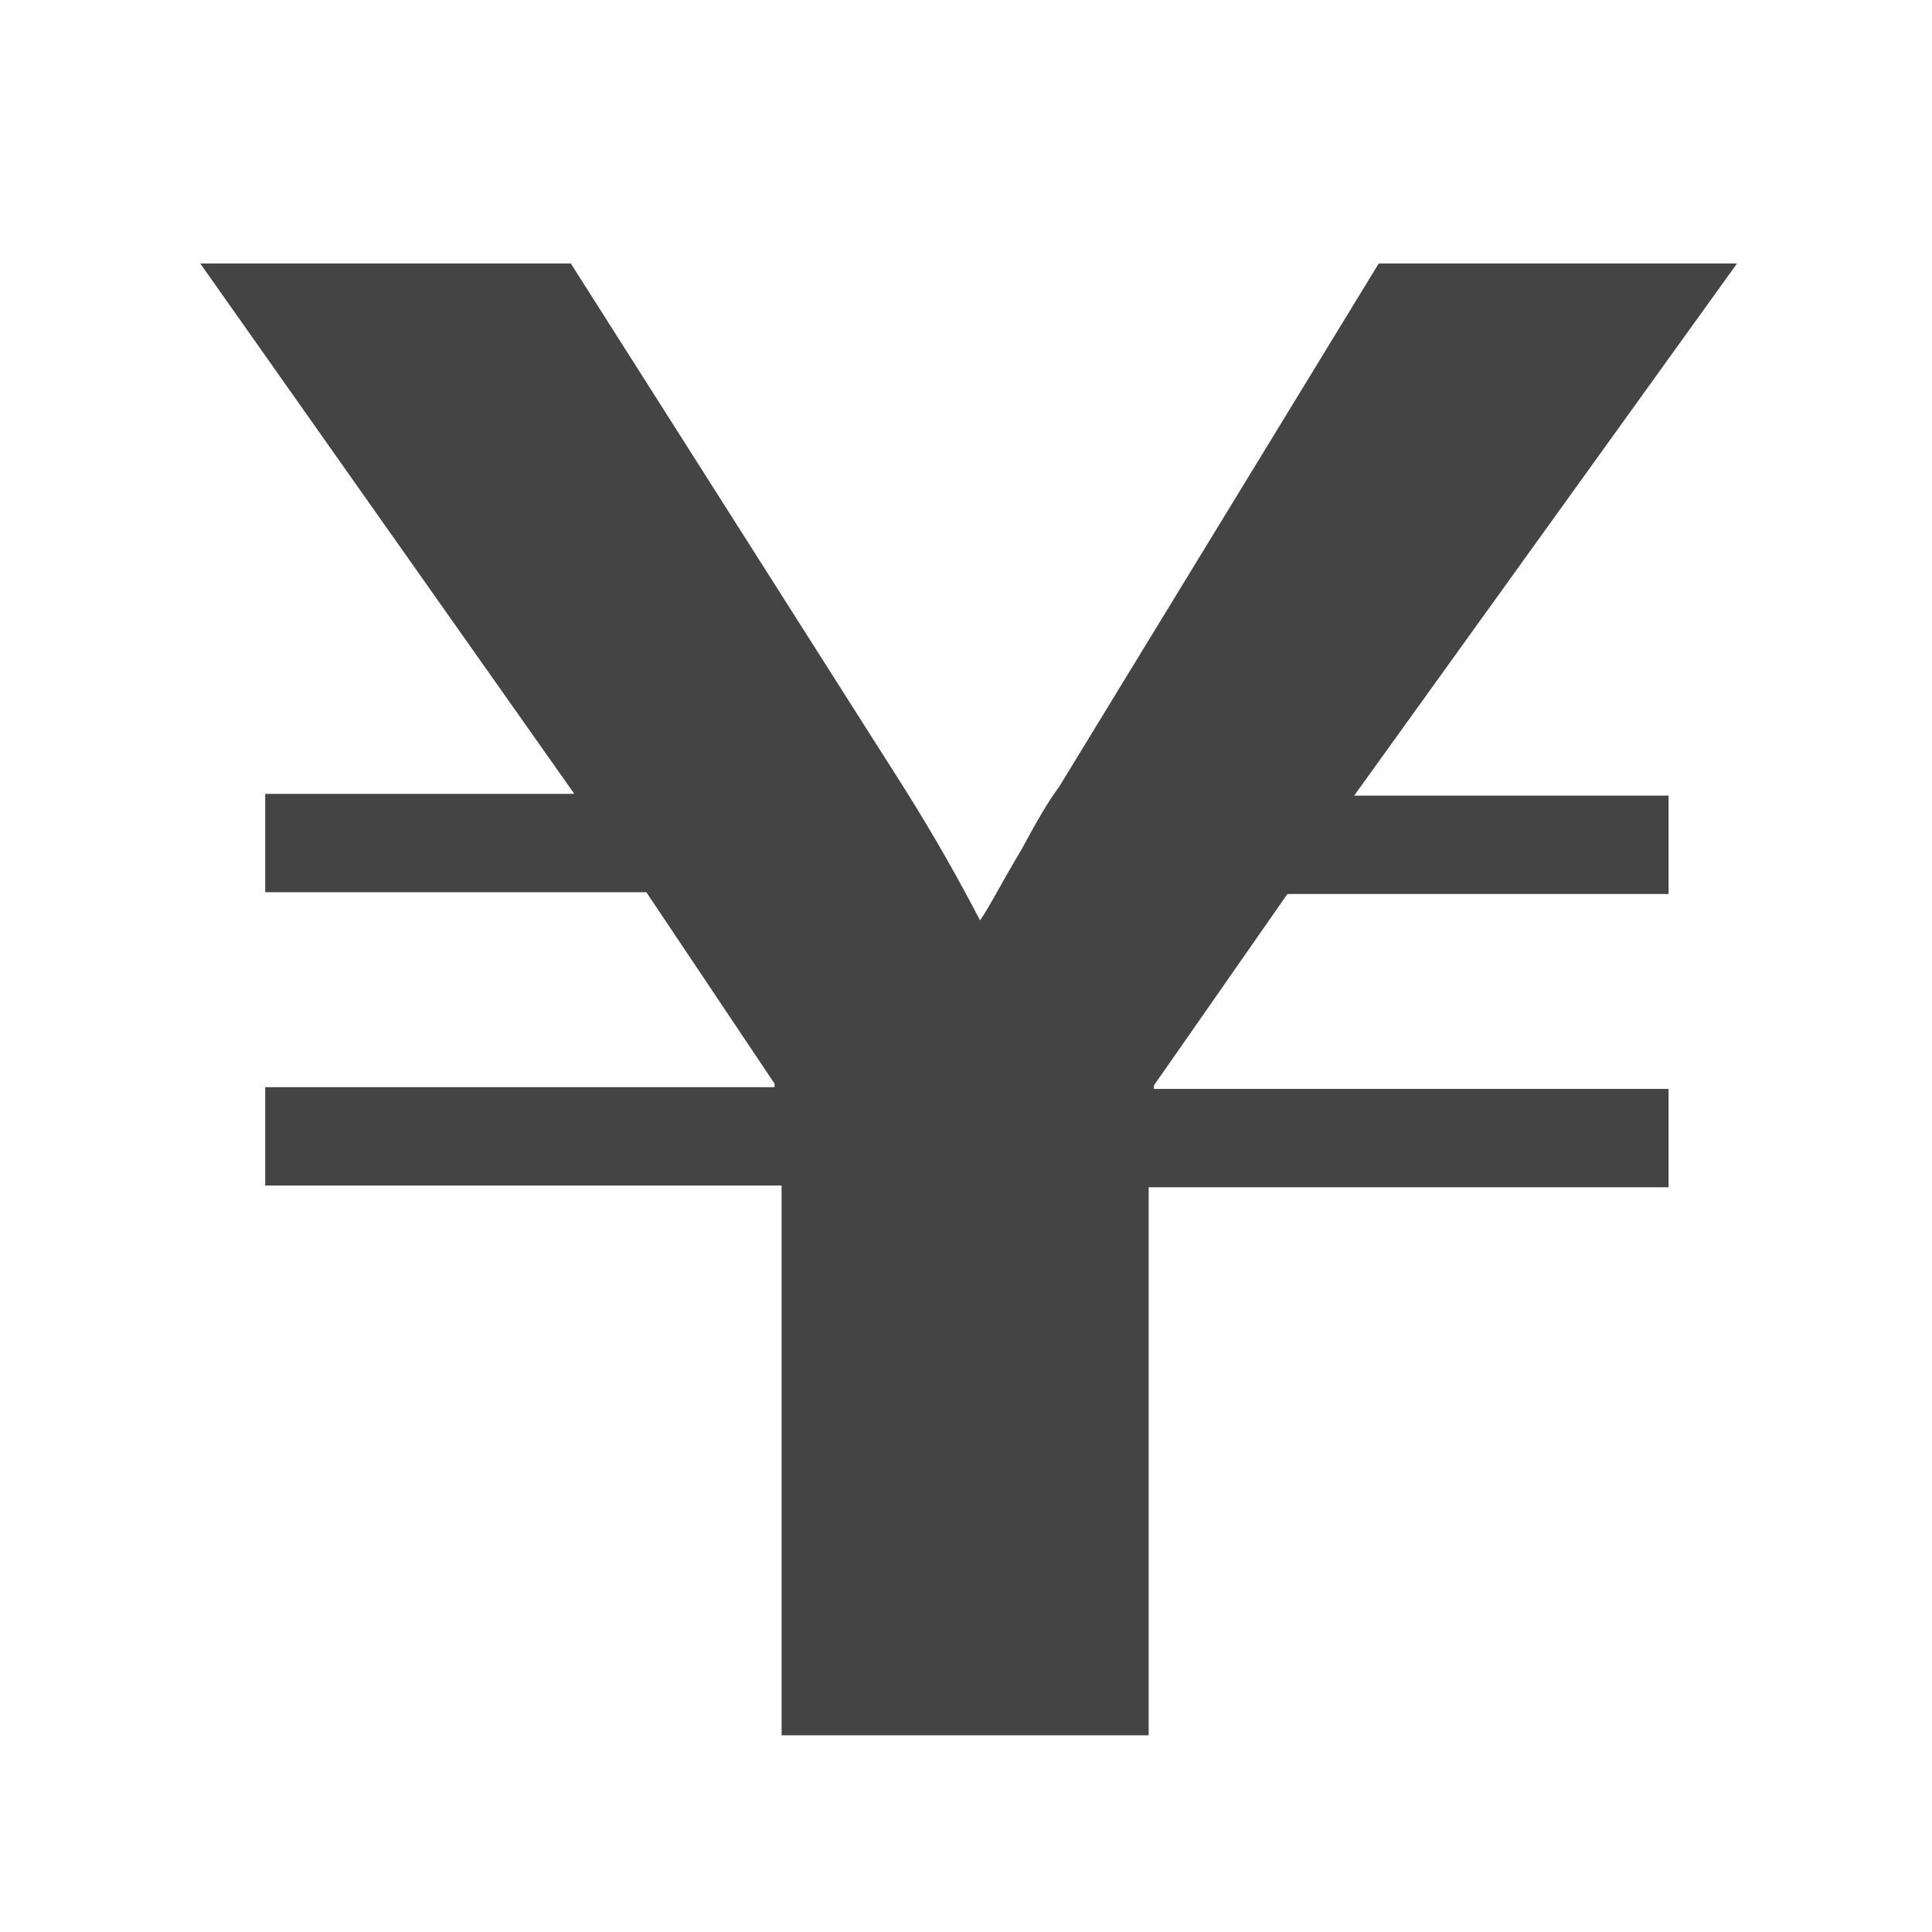
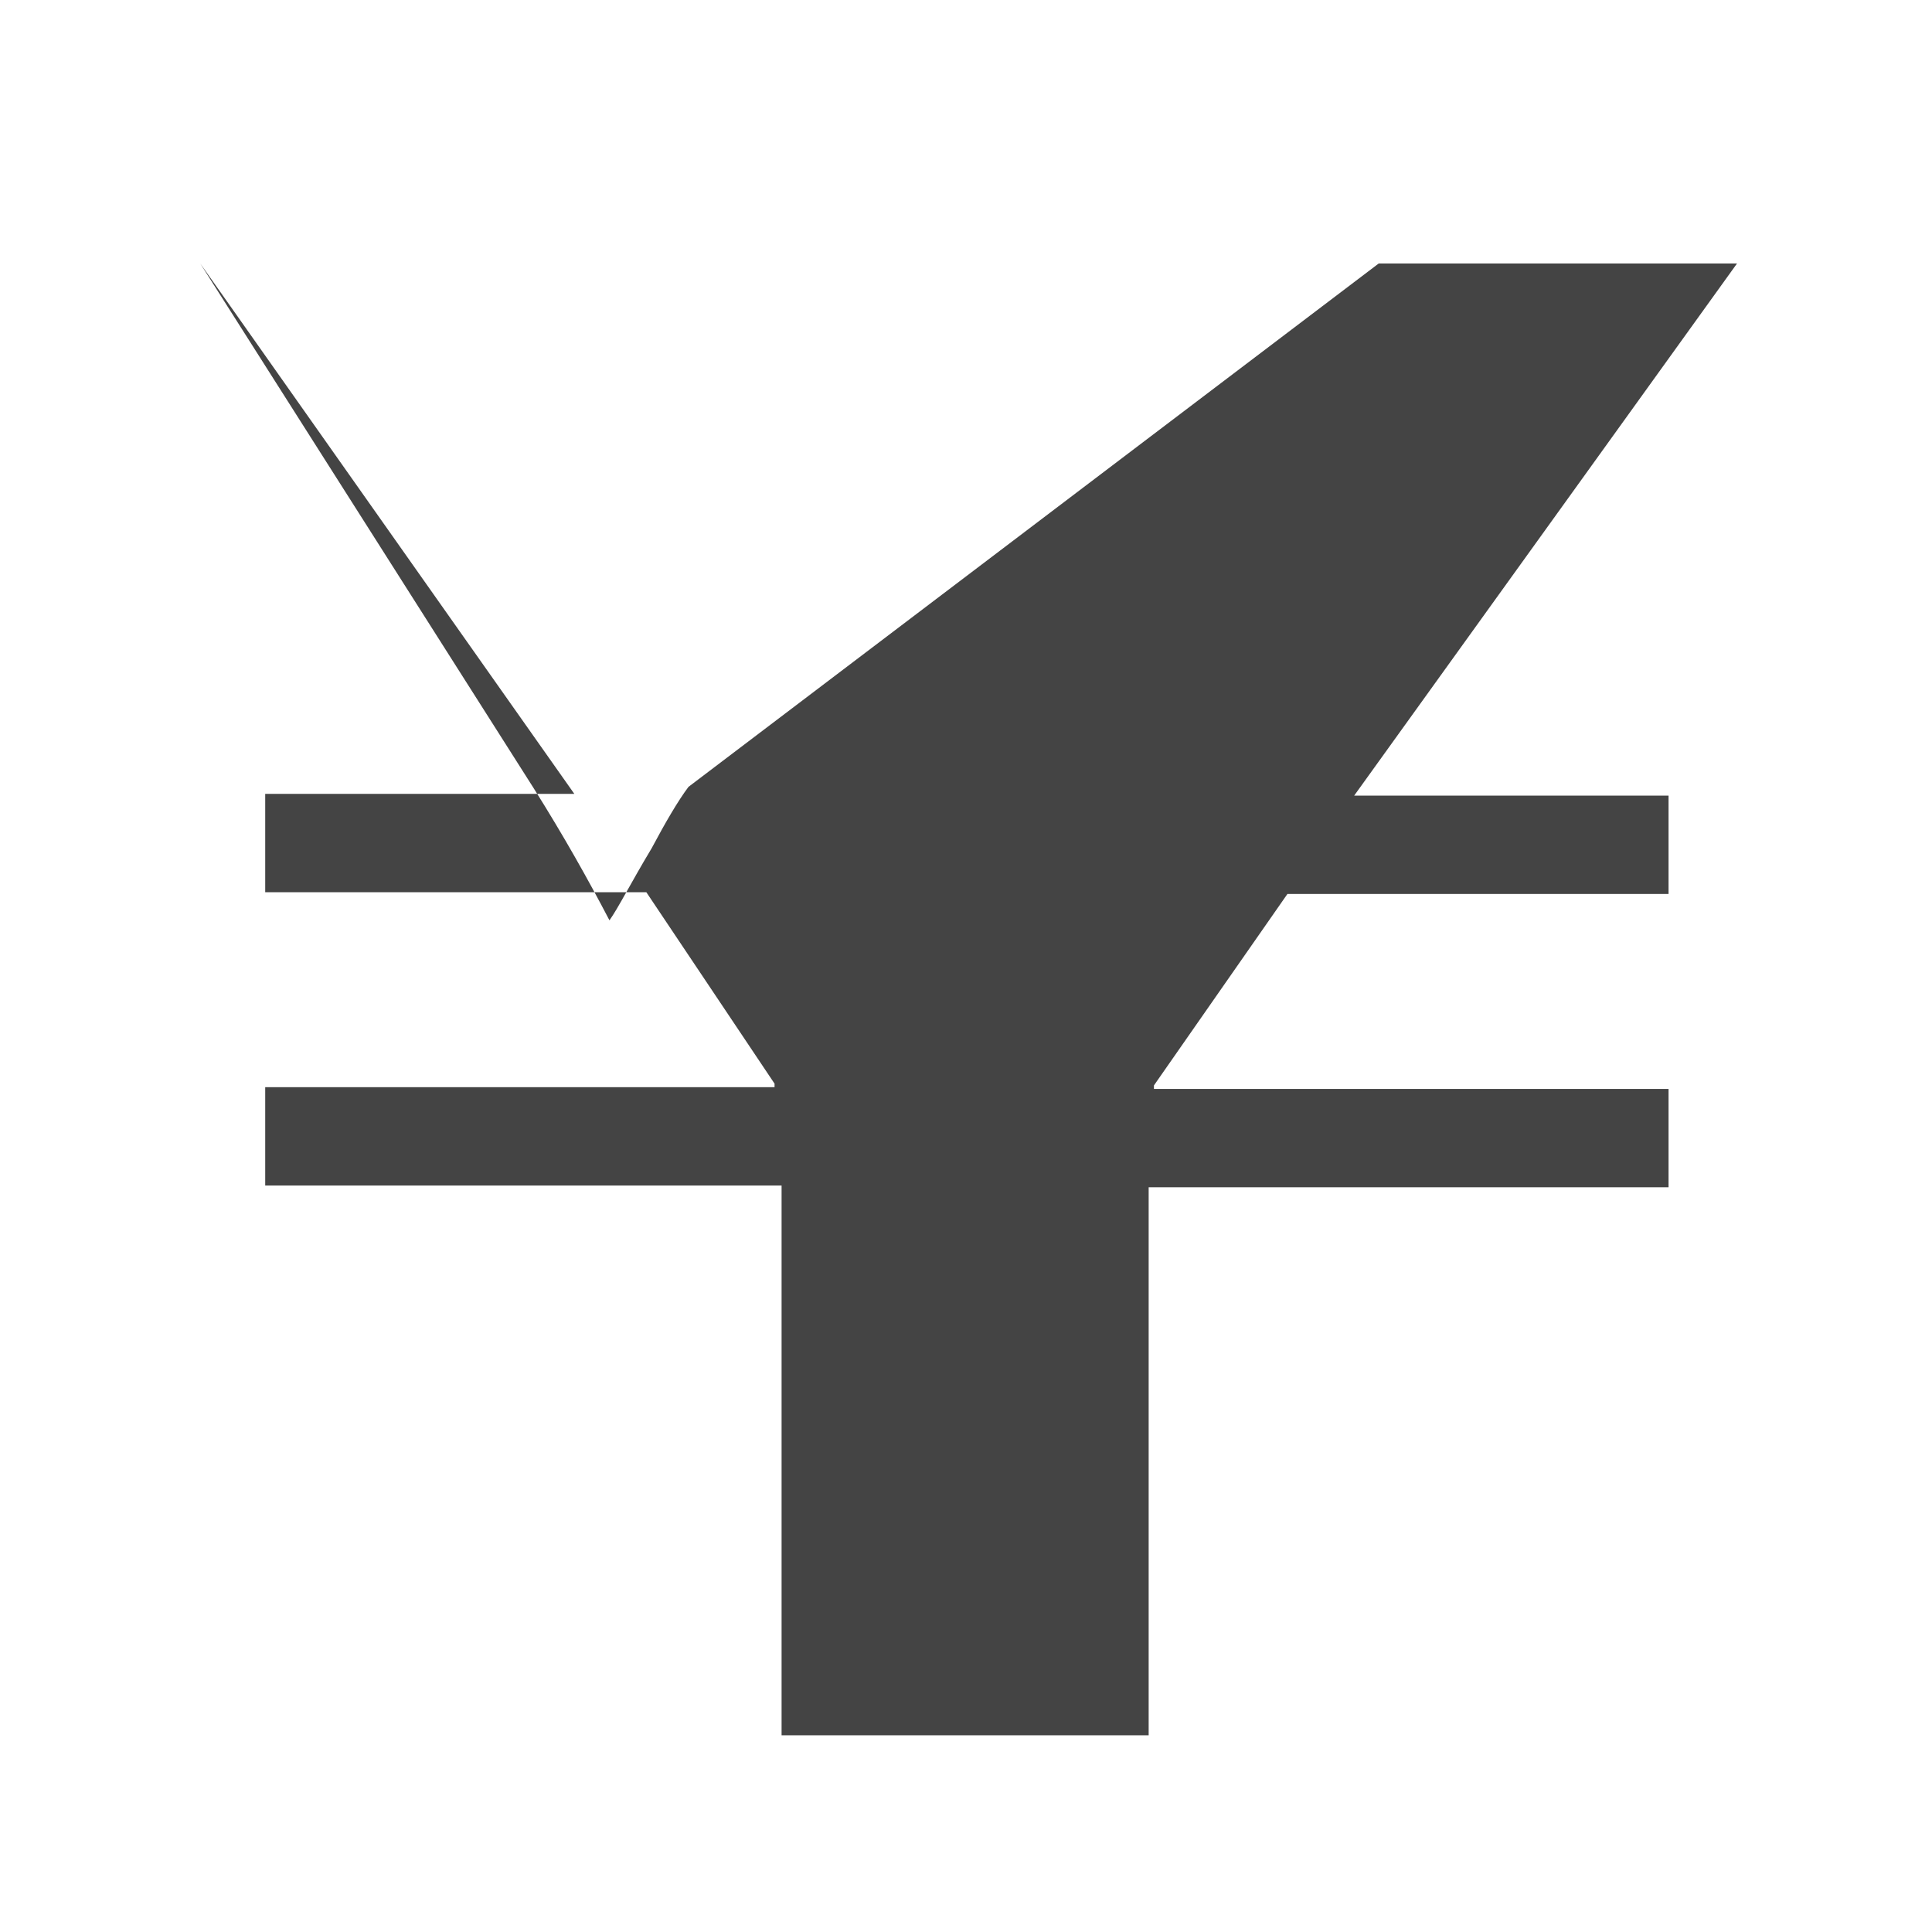
<svg xmlns="http://www.w3.org/2000/svg" version="1.1" id="レイヤー_1" x="0px" y="0px" viewBox="0 0 110 110" style="enable-background:new 0 0 110 110;" xml:space="preserve">
  <style type="text/css">
	.st0{fill:#444444;}
</style>
  <g>
    <g>
-       <path class="st0" d="M98.9,15L77.1,45.3H95v5.6H73.3l-7.6,10.9V62H95v5.6H65.4v31.2H44.5V67.5H15.1v-5.6h29v-0.2l-7.3-10.9H15.1    v-5.6h17.6L11.4,15h21.1l19,29.9c1.7,2.7,3.1,5.2,4.3,7.5c0.5-0.7,1.2-2.1,2.4-4.1c0.8-1.5,1.5-2.7,2.1-3.5L78.5,15H98.9z" />
+       <path class="st0" d="M98.9,15L77.1,45.3H95v5.6H73.3l-7.6,10.9V62H95v5.6H65.4v31.2H44.5V67.5H15.1v-5.6h29v-0.2l-7.3-10.9H15.1    v-5.6h17.6L11.4,15l19,29.9c1.7,2.7,3.1,5.2,4.3,7.5c0.5-0.7,1.2-2.1,2.4-4.1c0.8-1.5,1.5-2.7,2.1-3.5L78.5,15H98.9z" />
    </g>
  </g>
</svg>